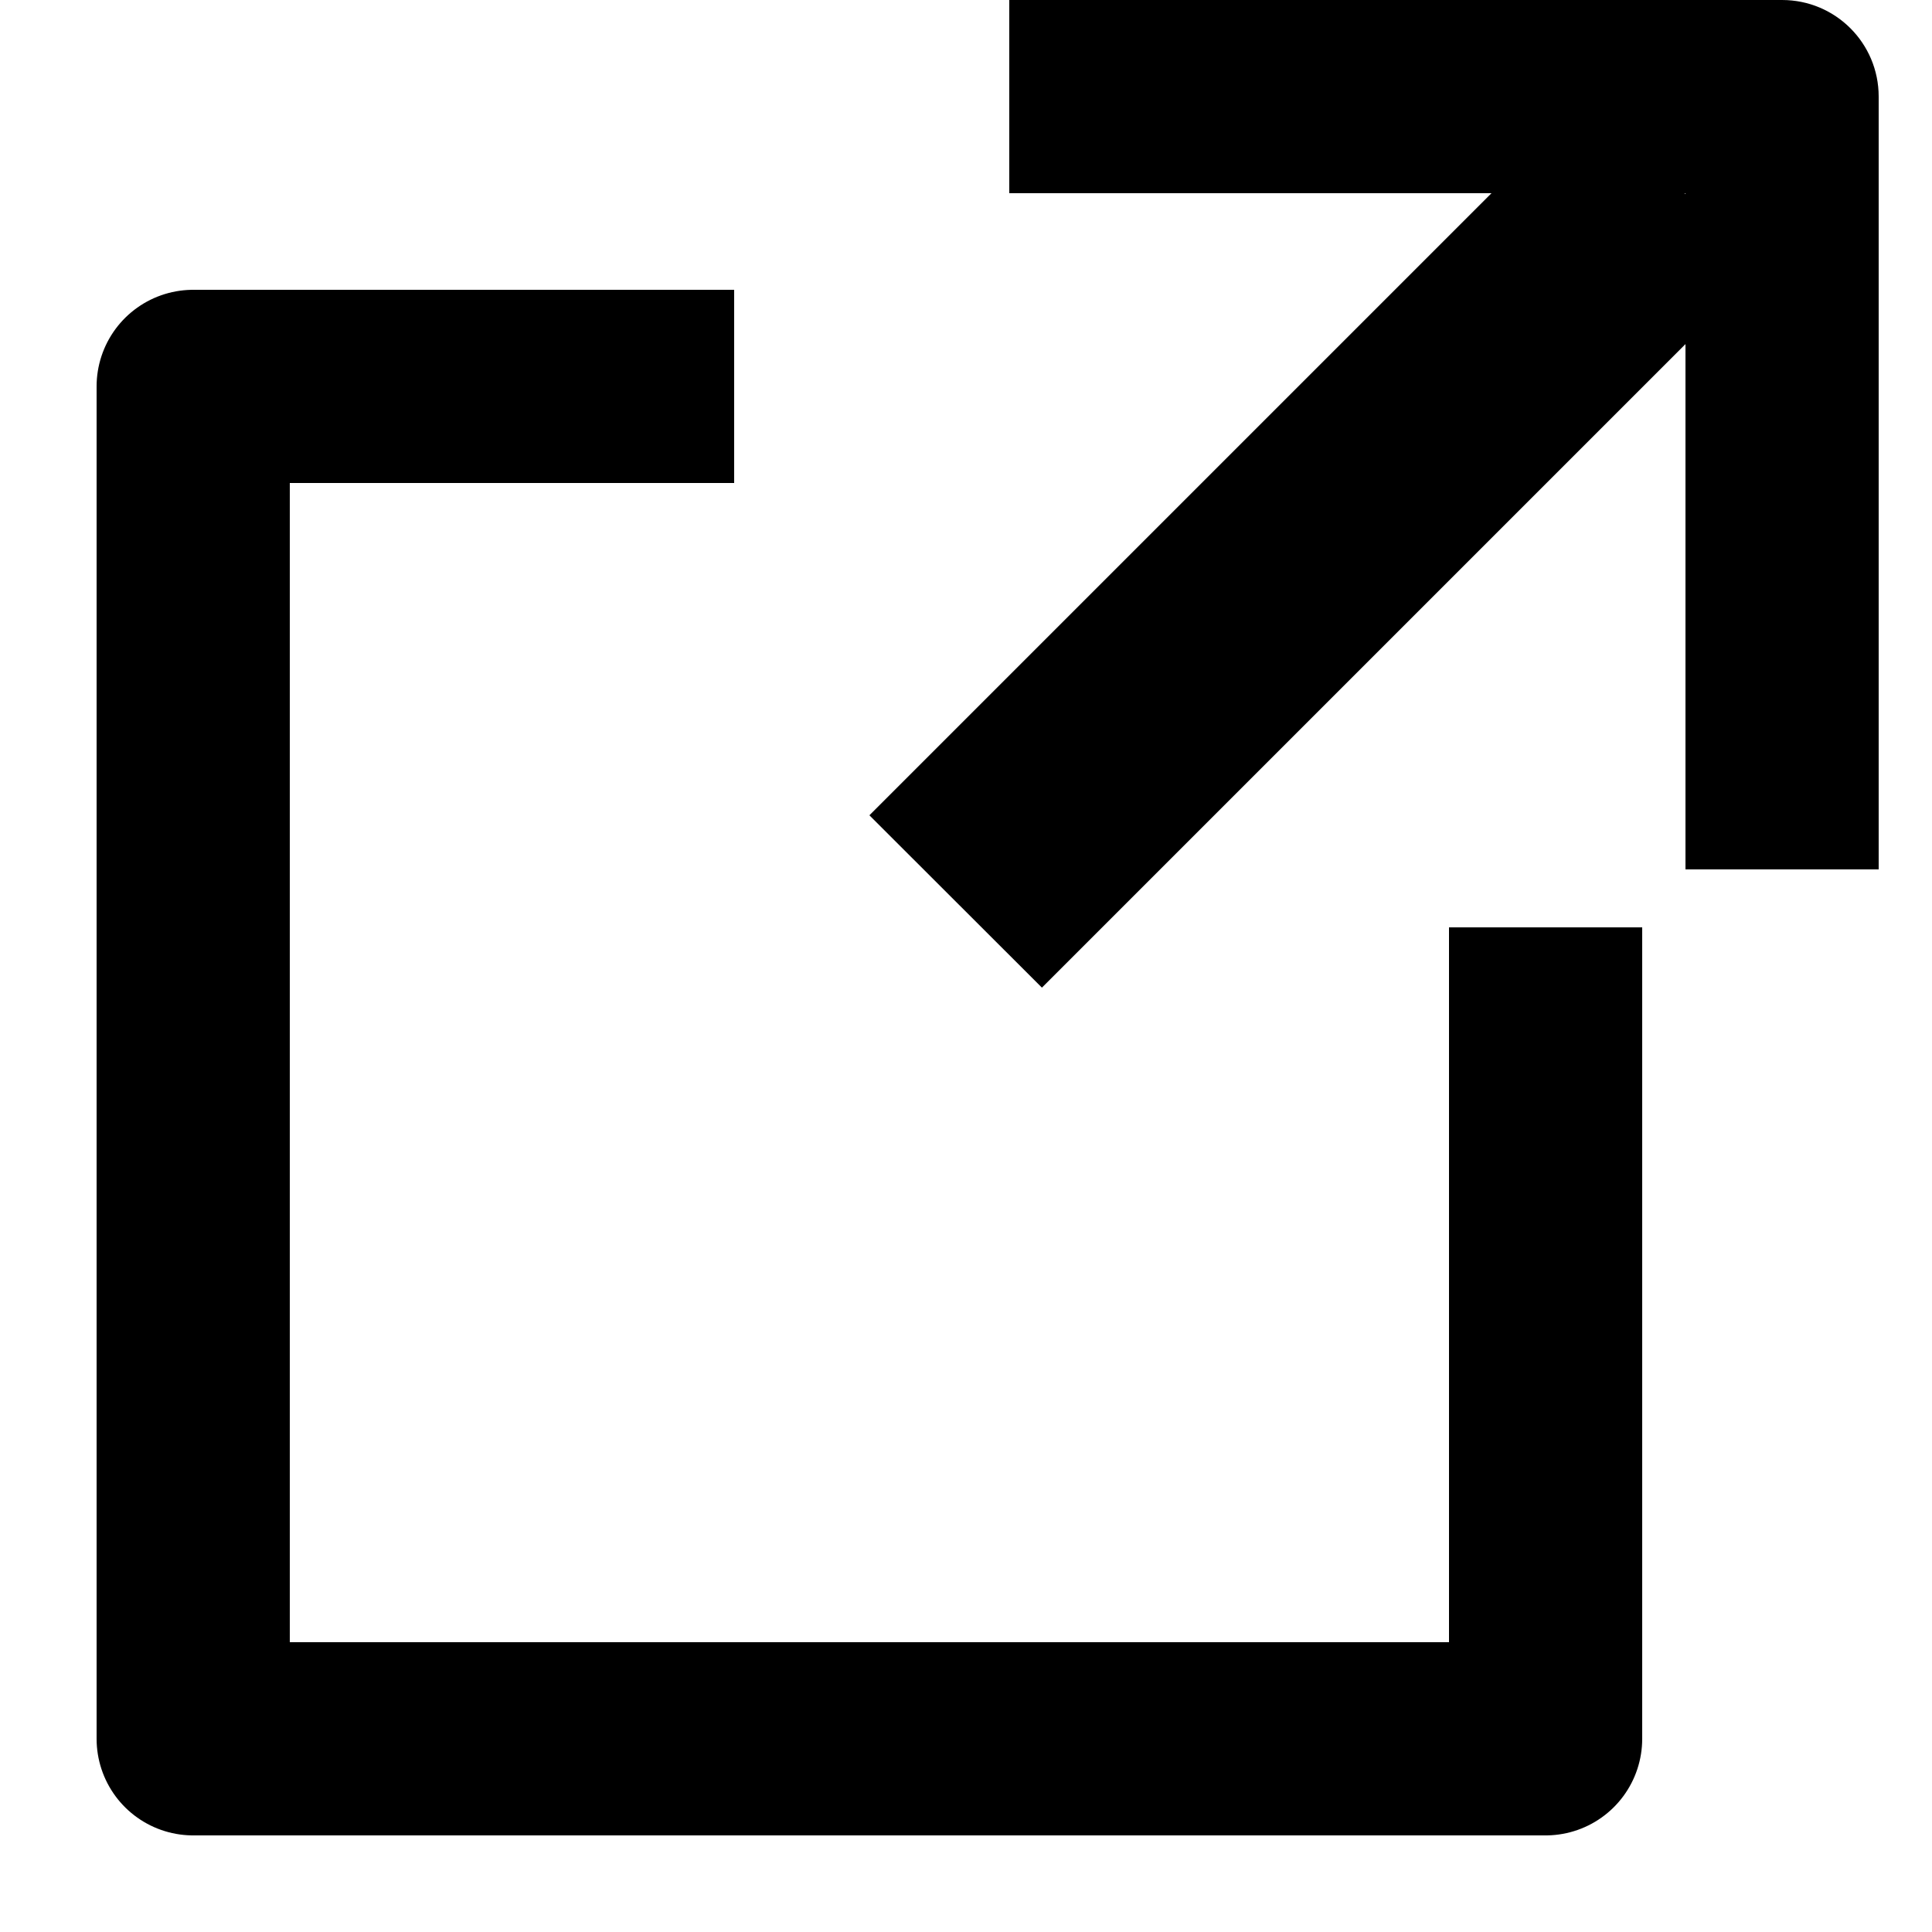
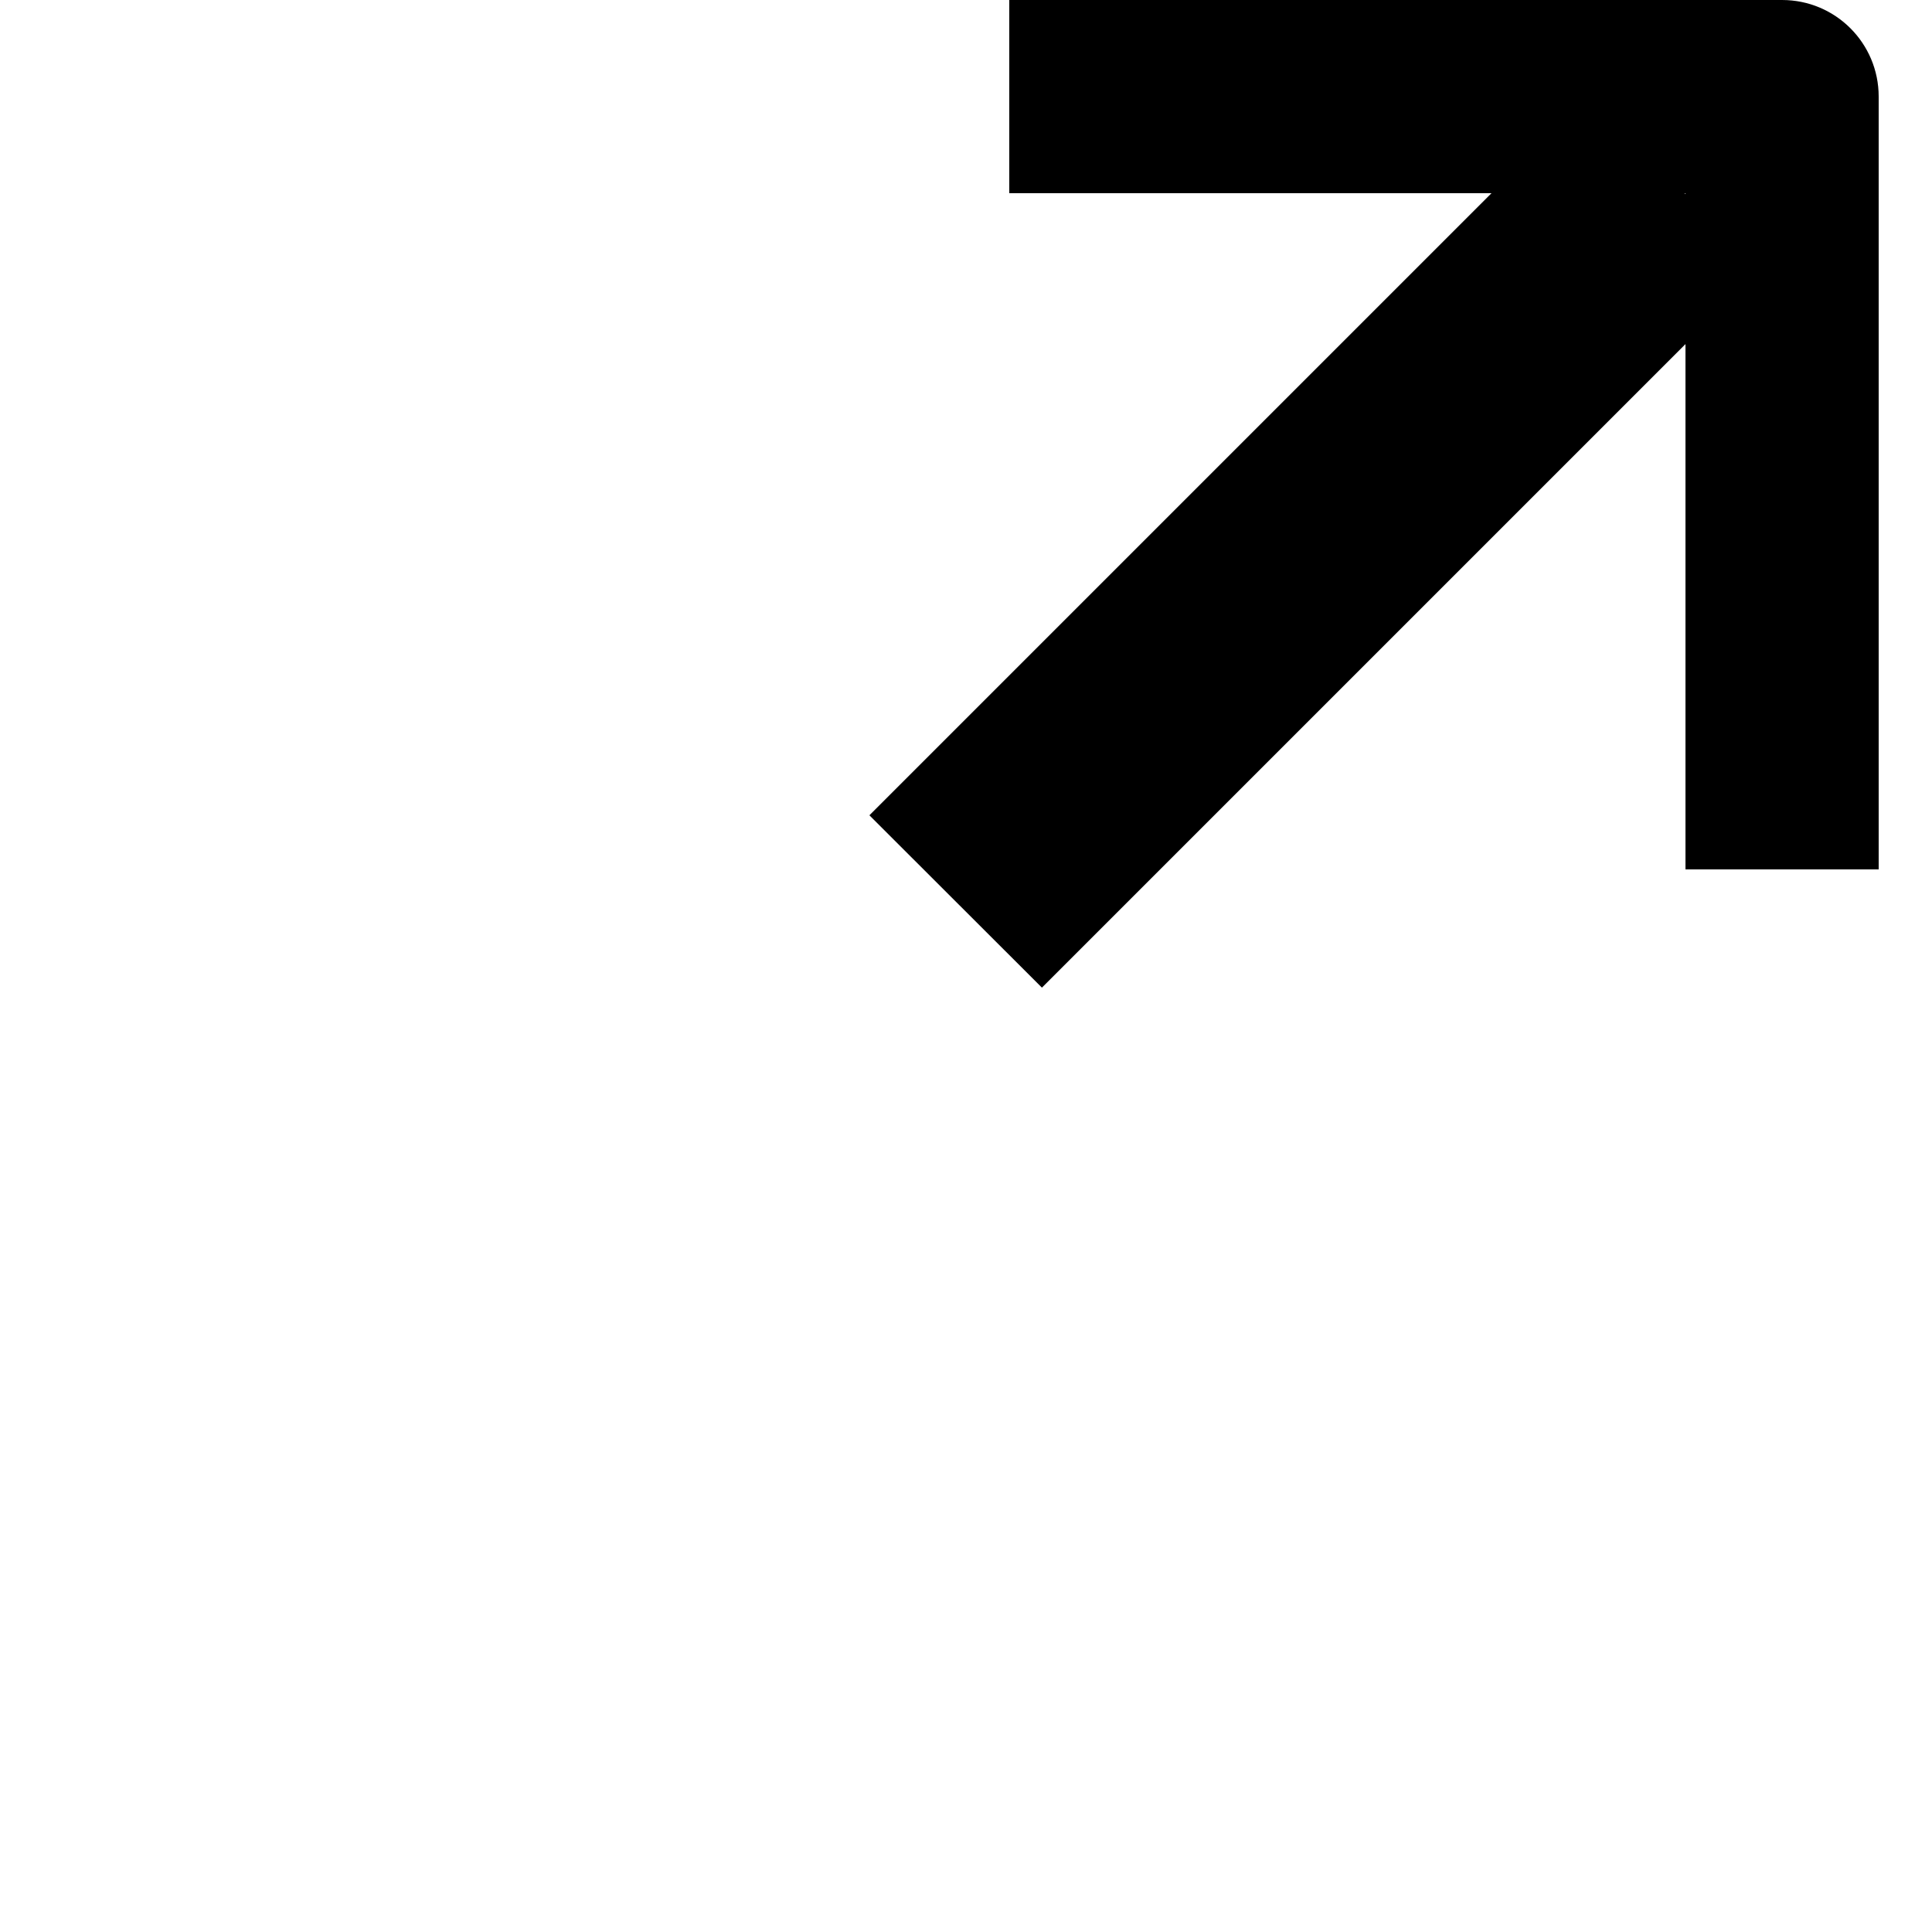
<svg xmlns="http://www.w3.org/2000/svg" width="10" height="10" viewBox="0 0 10 10" fill="none">
-   <path d="M3.8 2H1V9H8V4.8" stroke="black" stroke-linejoin="round" />
  <path fill-rule="evenodd" clip-rule="evenodd" d="M8.72 1H8.724V1.005L8.72 1ZM7.72 1H5.224V0H9.224C9.501 0 9.724 0.224 9.724 0.5V4.5H8.724V1.781L5.393 5.112L4.5 4.22L7.72 1Z" fill="black" />
</svg>